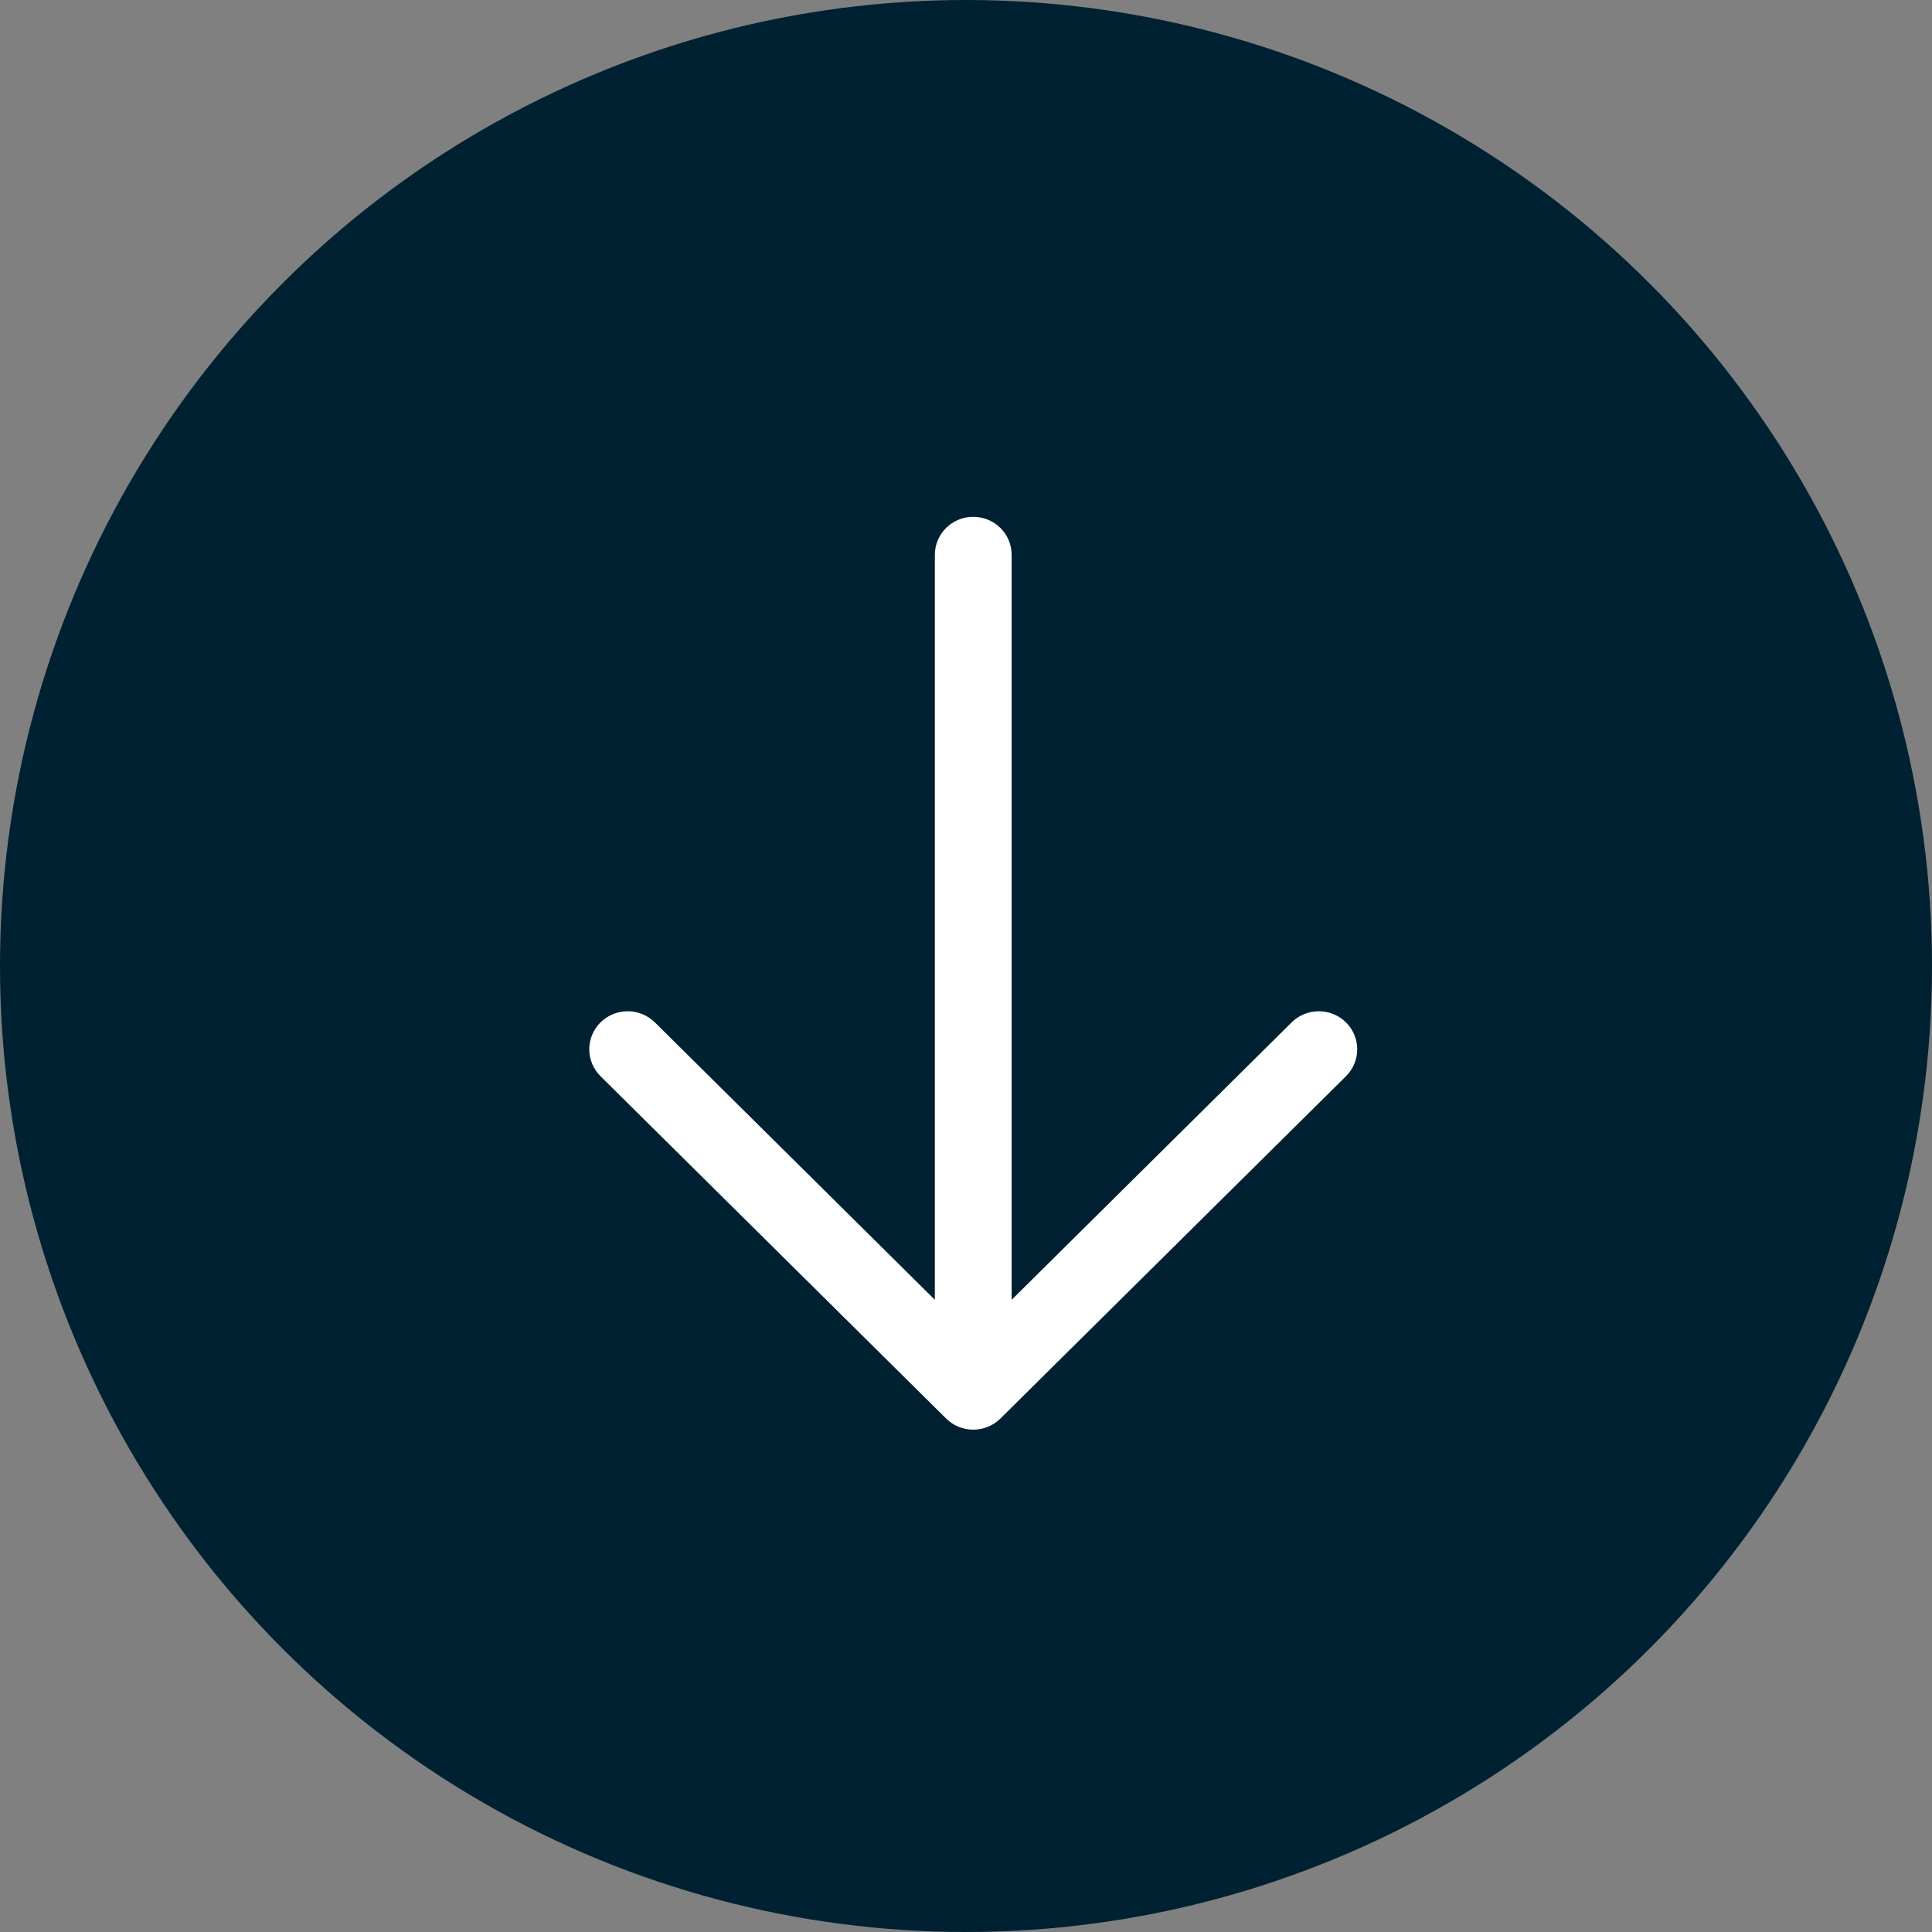
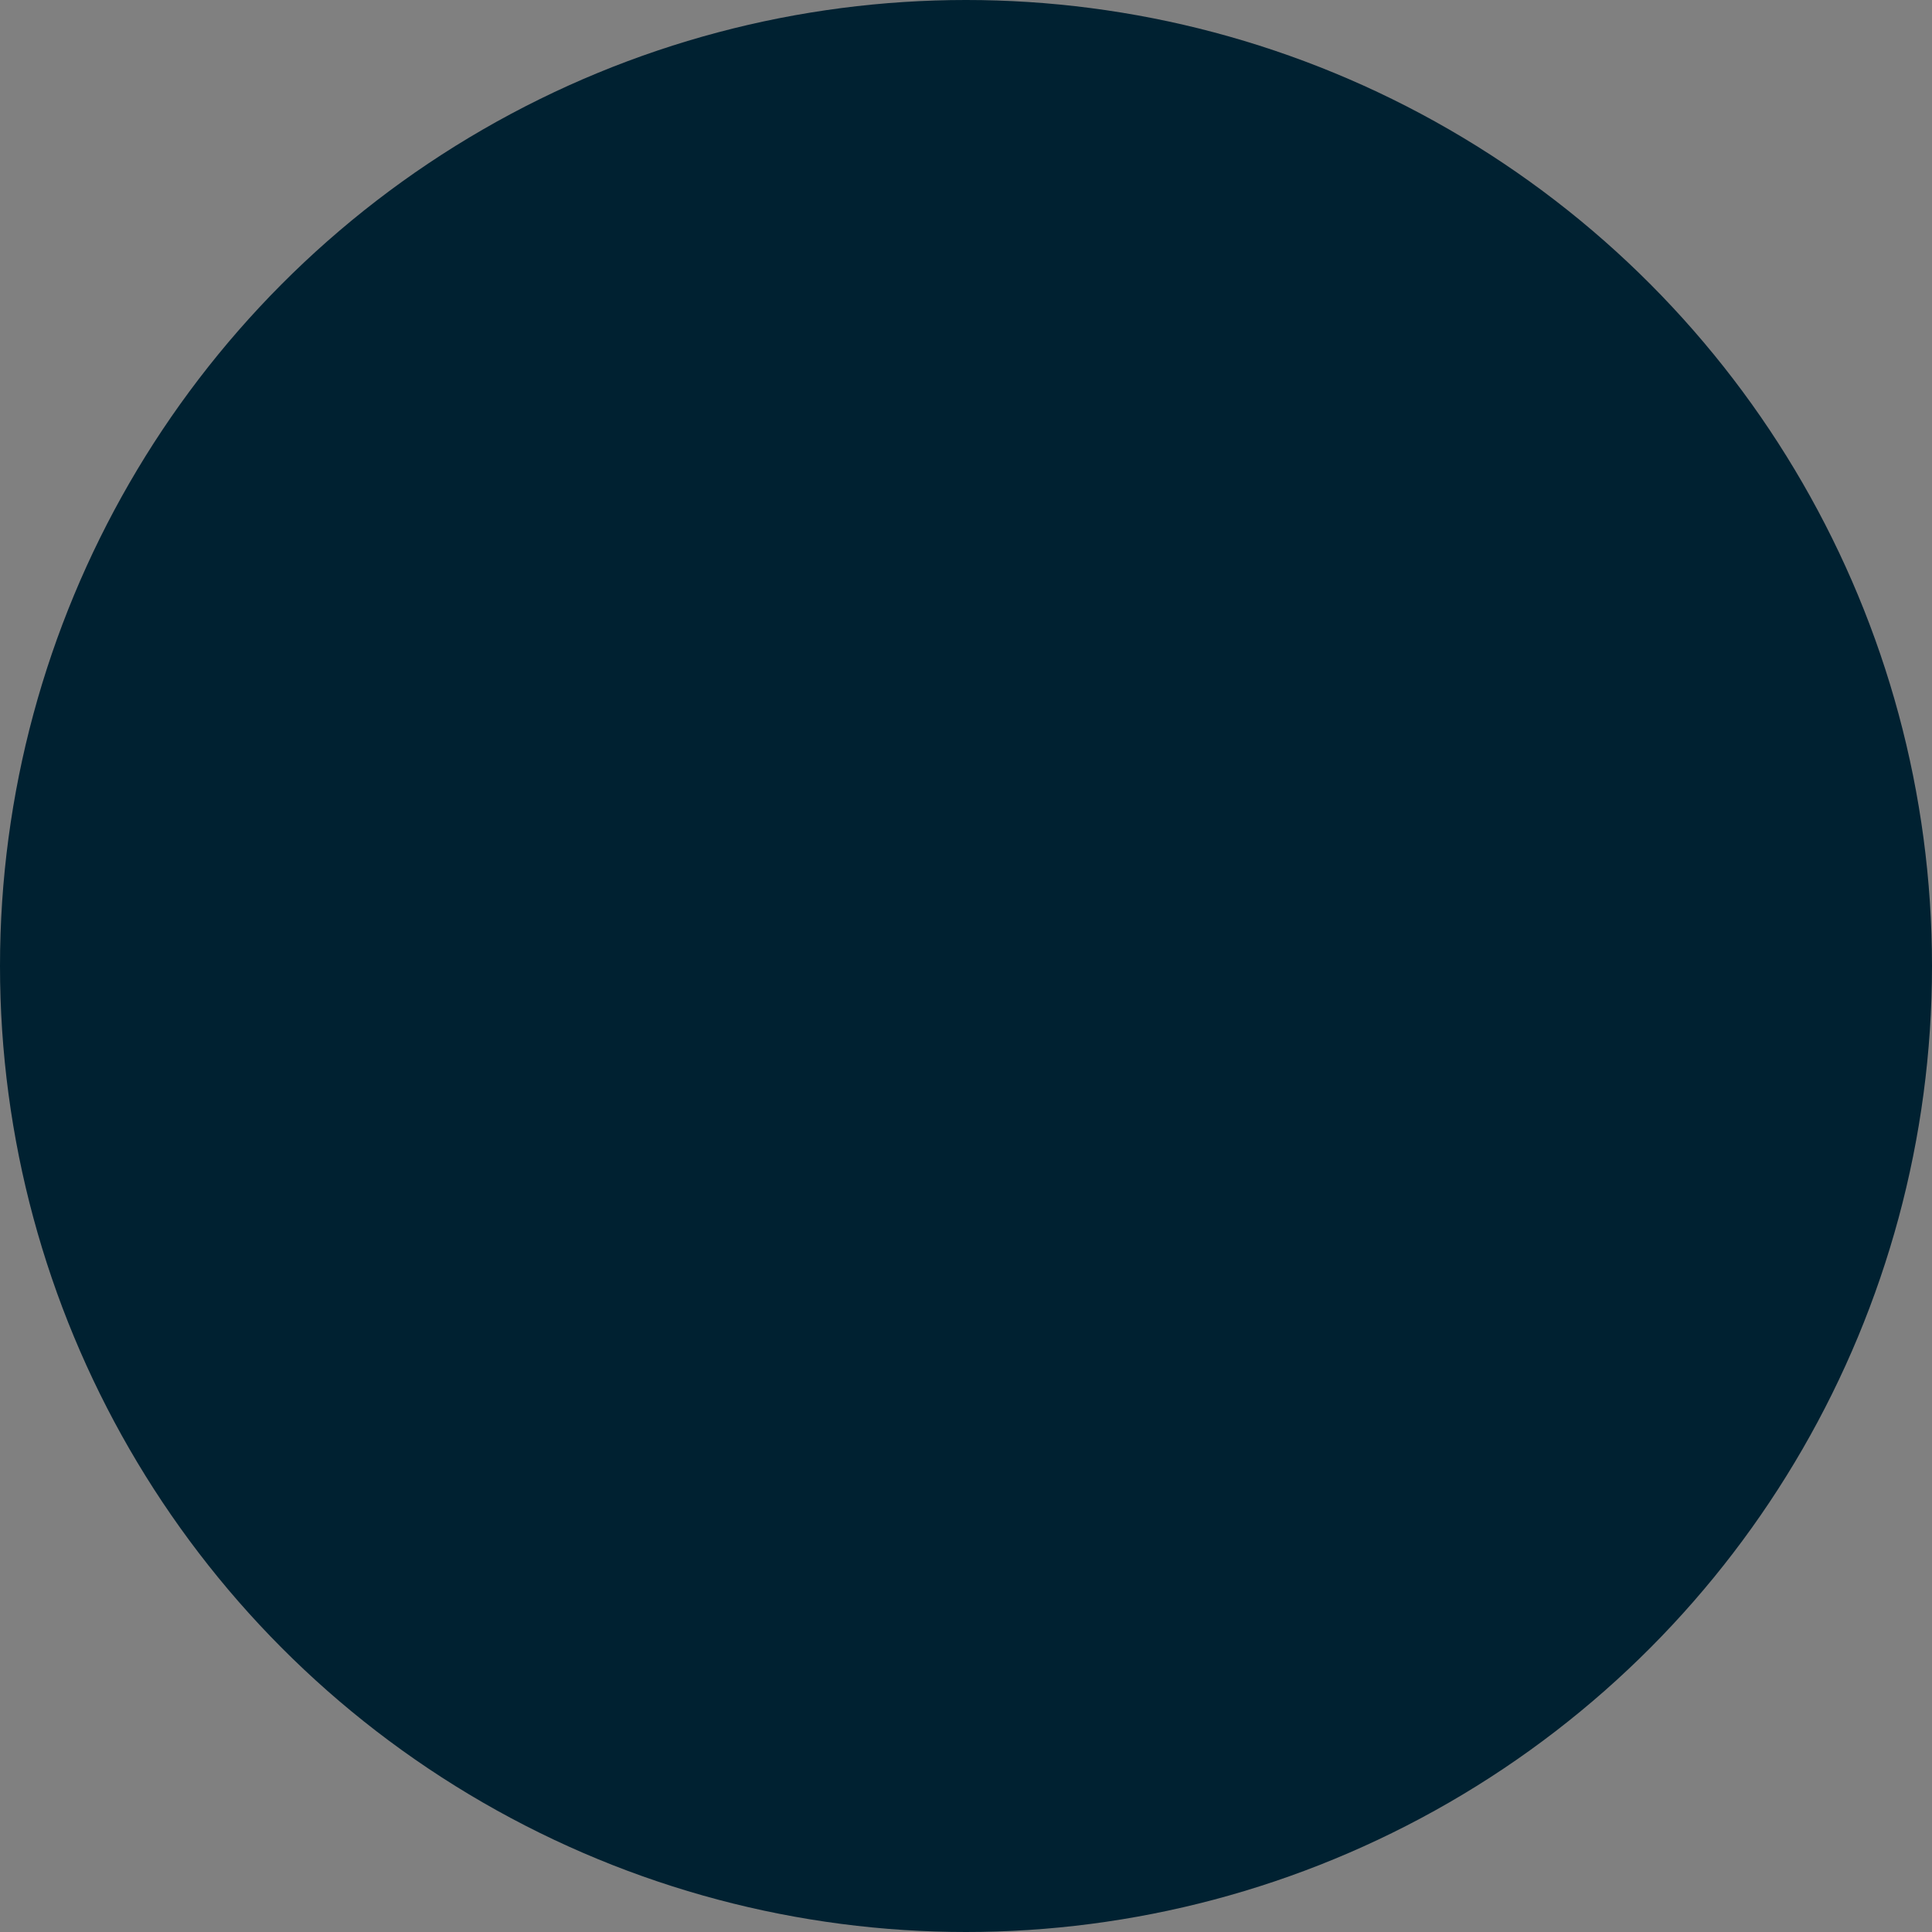
<svg xmlns="http://www.w3.org/2000/svg" width="50" height="50" viewBox="0 0 50 50" fill="none">
  <rect x="0" y="0" width="50" height="50" fill="#808080" stroke="none" />
  <circle cx="25" cy="25" r="25" fill="#002131" />
  <g clip-path="url(#clip0_374_1083)">
-     <path d="M15.541 26.459C15.634 26.368 15.743 26.295 15.864 26.246C15.985 26.196 16.114 26.171 16.244 26.171C16.375 26.171 16.504 26.196 16.625 26.246C16.746 26.295 16.855 26.368 16.948 26.459L24.194 33.639L24.194 14.359C24.194 14.098 24.299 13.848 24.485 13.663C24.671 13.479 24.924 13.375 25.188 13.375C25.451 13.375 25.704 13.479 25.89 13.663C26.077 13.848 26.181 14.098 26.181 14.359L26.181 33.639L33.428 26.459C33.614 26.275 33.867 26.171 34.131 26.171C34.395 26.171 34.647 26.275 34.834 26.459C35.02 26.644 35.125 26.895 35.125 27.156C35.125 27.417 35.02 27.668 34.834 27.852L25.891 36.711C25.798 36.803 25.689 36.875 25.568 36.925C25.448 36.974 25.318 37 25.188 37C25.057 37 24.928 36.974 24.807 36.925C24.686 36.875 24.577 36.803 24.485 36.711L15.541 27.852C15.449 27.761 15.376 27.652 15.326 27.533C15.276 27.413 15.25 27.285 15.25 27.156C15.25 27.026 15.276 26.898 15.326 26.779C15.376 26.659 15.449 26.551 15.541 26.459Z" fill="white" />
+     <path d="M15.541 26.459C15.634 26.368 15.743 26.295 15.864 26.246C15.985 26.196 16.114 26.171 16.244 26.171C16.375 26.171 16.504 26.196 16.625 26.246C16.746 26.295 16.855 26.368 16.948 26.459L24.194 33.639L24.194 14.359C24.194 14.098 24.299 13.848 24.485 13.663C24.671 13.479 24.924 13.375 25.188 13.375C25.451 13.375 25.704 13.479 25.89 13.663C26.077 13.848 26.181 14.098 26.181 14.359L26.181 33.639L33.428 26.459C33.614 26.275 33.867 26.171 34.131 26.171C34.395 26.171 34.647 26.275 34.834 26.459C35.02 26.644 35.125 26.895 35.125 27.156C35.125 27.417 35.02 27.668 34.834 27.852L25.891 36.711C25.798 36.803 25.689 36.875 25.568 36.925C25.057 37 24.928 36.974 24.807 36.925C24.686 36.875 24.577 36.803 24.485 36.711L15.541 27.852C15.449 27.761 15.376 27.652 15.326 27.533C15.276 27.413 15.25 27.285 15.25 27.156C15.25 27.026 15.276 26.898 15.326 26.779C15.376 26.659 15.449 26.551 15.541 26.459Z" fill="white" />
  </g>
  <defs>
    <clipPath id="clip0_374_1083">
-       <rect width="24" height="24" fill="white" transform="translate(37 13) rotate(90)" />
-     </clipPath>
+       </clipPath>
  </defs>
</svg>